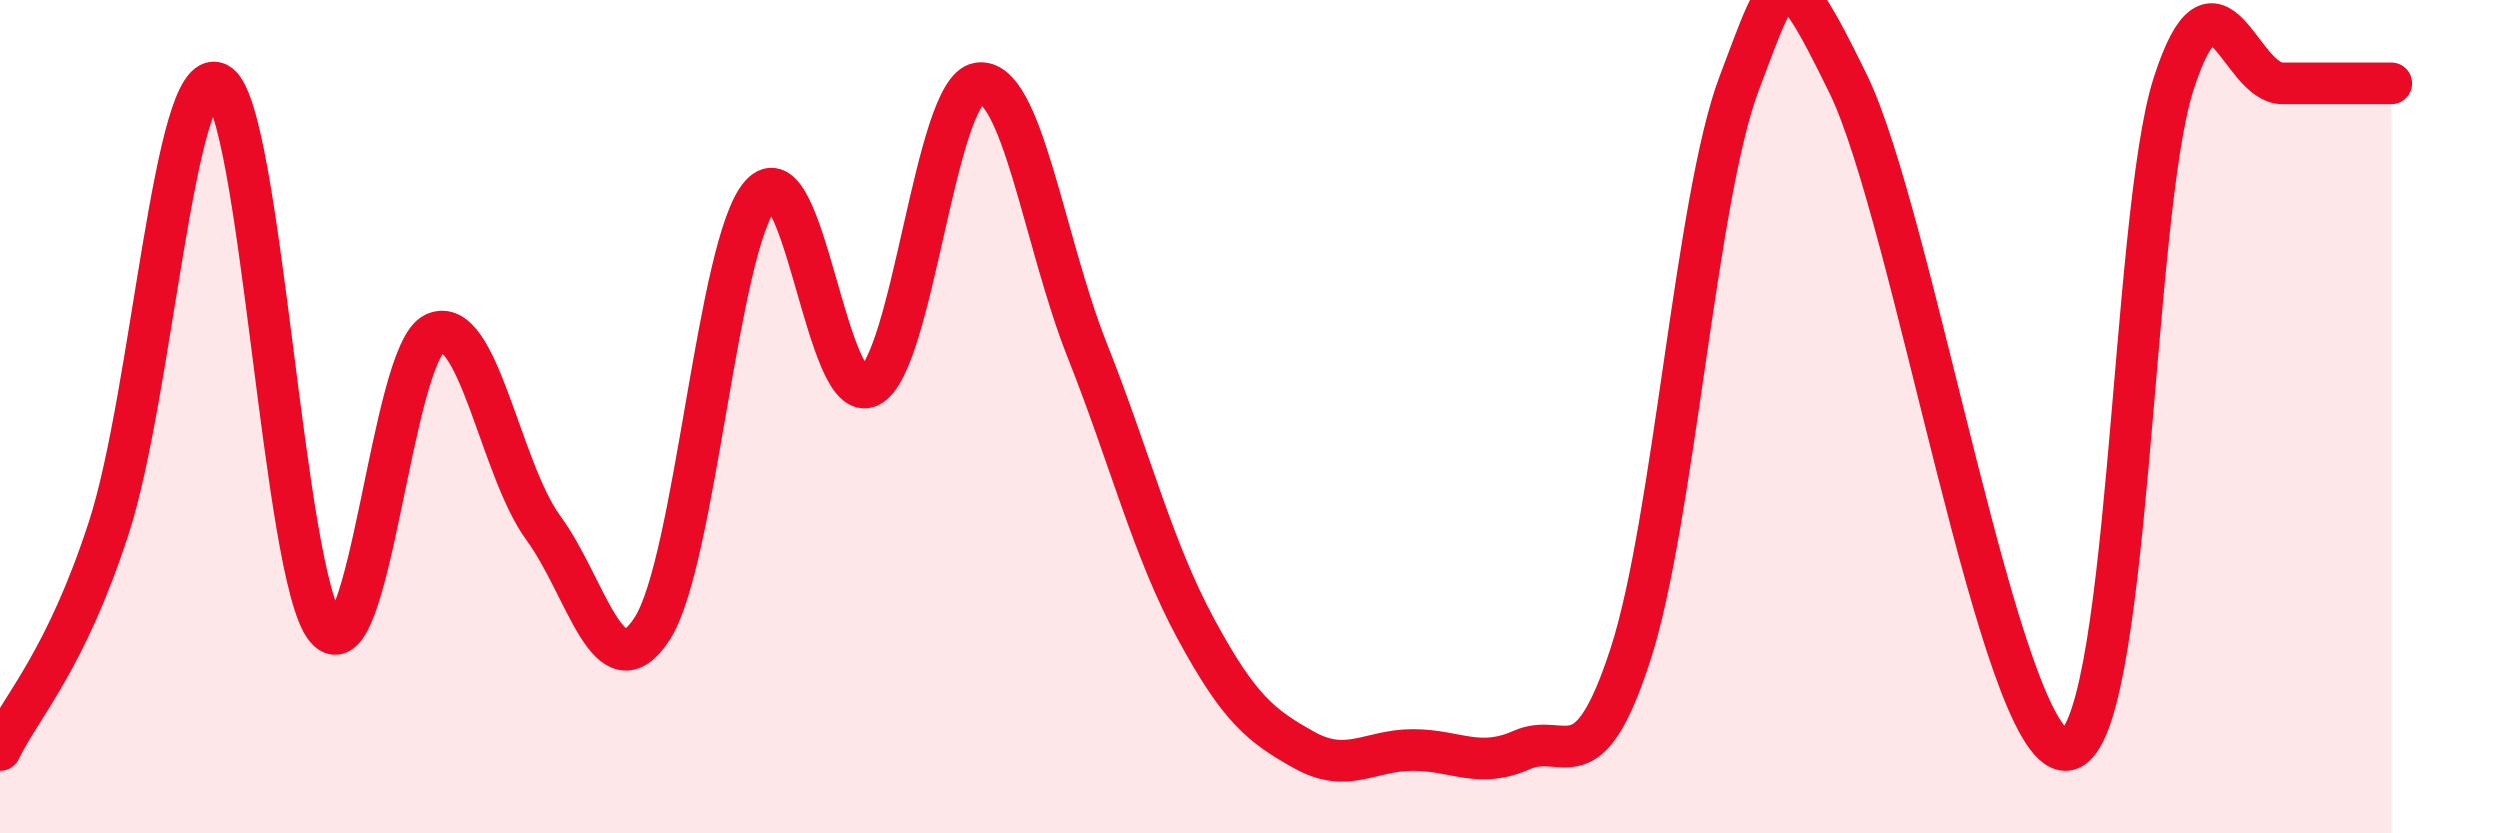
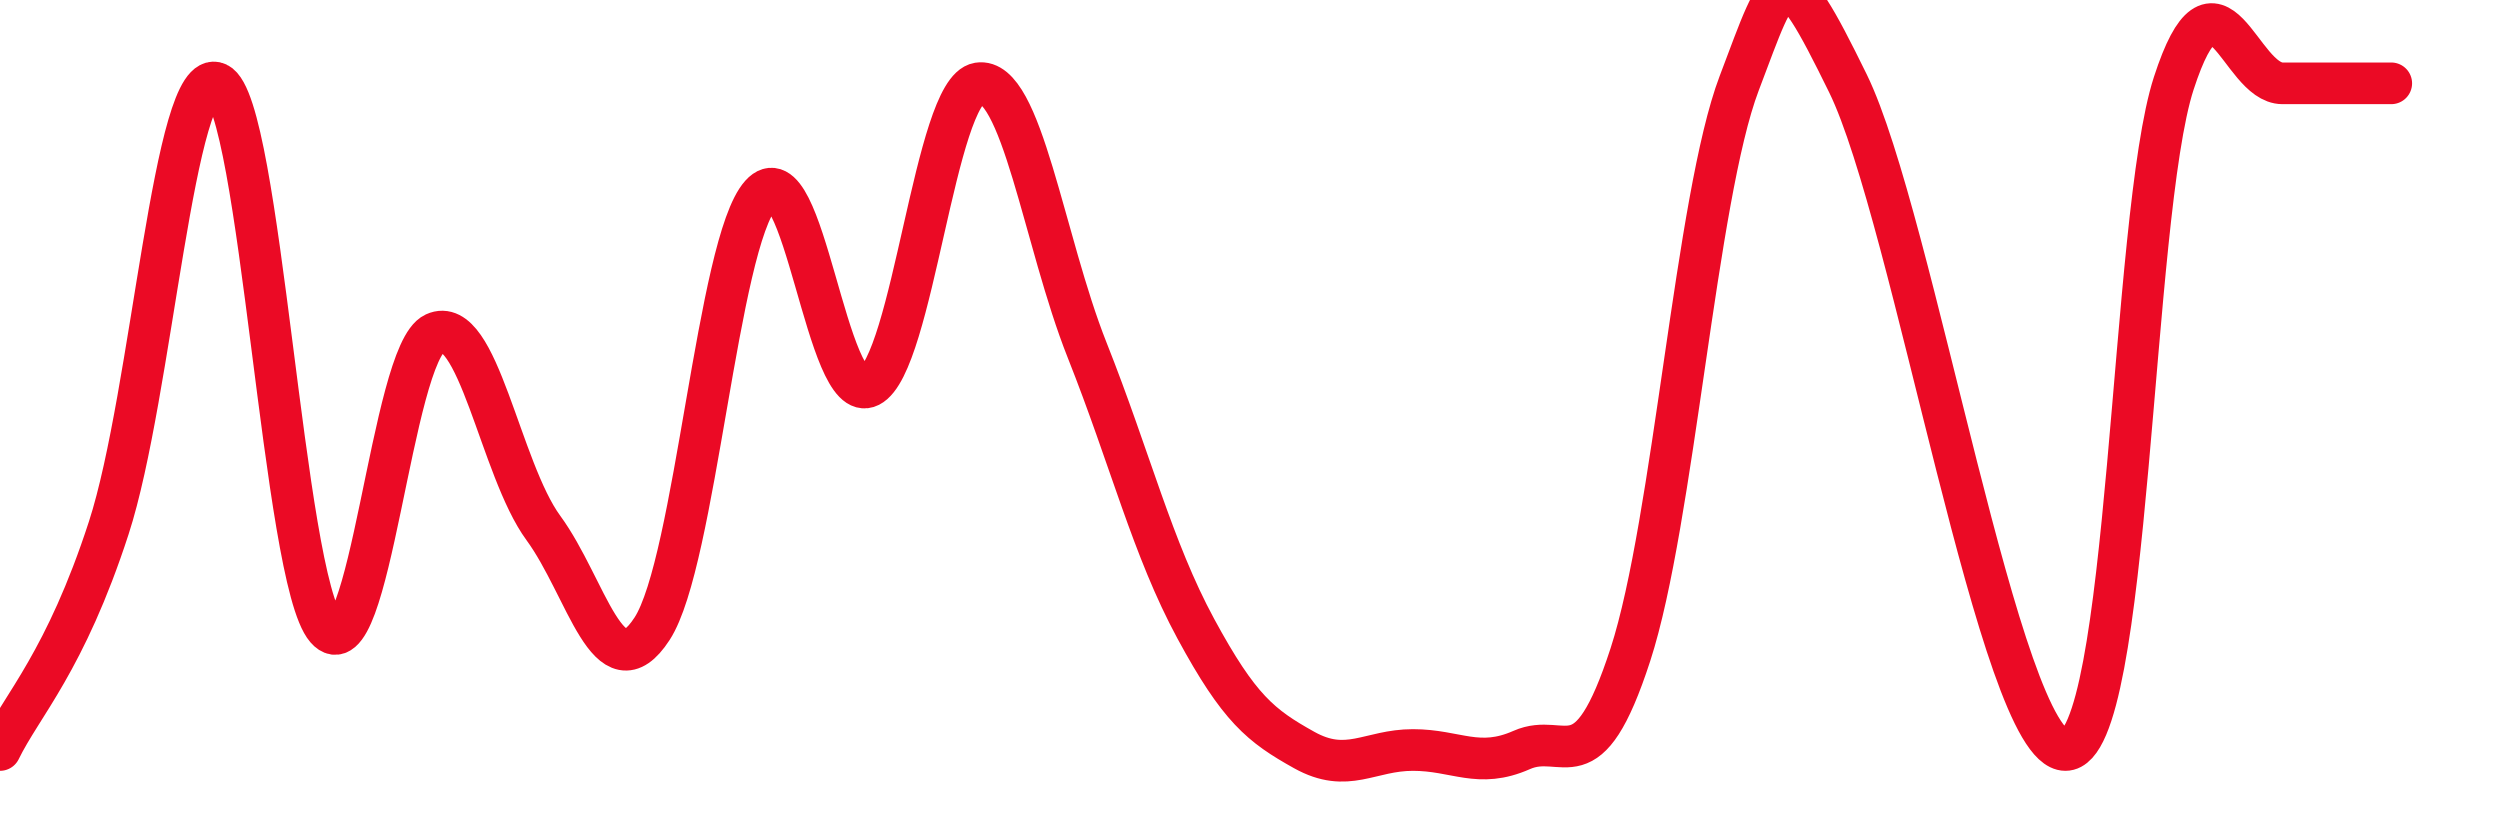
<svg xmlns="http://www.w3.org/2000/svg" width="60" height="20" viewBox="0 0 60 20">
-   <path d="M 0,18 C 0.52,16.93 1.57,15.87 2.61,12.67 C 3.65,9.47 4.18,1.52 5.22,2 C 6.26,2.48 6.79,13.89 7.83,15.09 C 8.87,16.29 9.39,8.48 10.43,8 C 11.47,7.52 12,11.25 13.04,12.67 C 14.08,14.09 14.61,16.69 15.65,15.09 C 16.69,13.49 17.22,5.83 18.26,4.67 C 19.3,3.51 19.83,9.8 20.87,9.27 C 21.91,8.74 22.44,2.17 23.48,2 C 24.52,1.83 25.05,5.78 26.09,8.4 C 27.13,11.02 27.66,13.17 28.7,15.09 C 29.74,17.01 30.26,17.42 31.3,18 C 32.34,18.58 32.87,18 33.91,18 C 34.95,18 35.48,18.46 36.52,18 C 37.56,17.54 38.09,18.91 39.13,15.71 C 40.17,12.51 40.7,4.74 41.74,2 C 42.78,-0.74 42.78,-1.2 44.35,2 C 45.92,5.2 48.01,18 49.57,18 C 51.13,18 51.13,5.2 52.17,2 C 53.21,-1.2 53.74,2 54.78,2 C 55.82,2 56.87,2 57.39,2L57.39 20L0 20Z" fill="#EB0A25" opacity="0.1" stroke-linecap="round" stroke-linejoin="round" />
  <path d="M 0,18 C 0.52,16.93 1.57,15.87 2.61,12.67 C 3.65,9.47 4.18,1.52 5.22,2 C 6.26,2.48 6.79,13.89 7.83,15.09 C 8.87,16.29 9.39,8.48 10.43,8 C 11.47,7.52 12,11.25 13.04,12.67 C 14.08,14.09 14.61,16.69 15.65,15.09 C 16.69,13.49 17.22,5.83 18.26,4.67 C 19.3,3.51 19.83,9.8 20.87,9.27 C 21.91,8.74 22.44,2.17 23.48,2 C 24.52,1.83 25.05,5.78 26.09,8.4 C 27.13,11.02 27.66,13.17 28.7,15.09 C 29.74,17.01 30.26,17.42 31.3,18 C 32.34,18.58 32.87,18 33.91,18 C 34.95,18 35.48,18.46 36.52,18 C 37.56,17.54 38.09,18.91 39.13,15.71 C 40.17,12.51 40.7,4.74 41.74,2 C 42.78,-0.74 42.78,-1.2 44.35,2 C 45.92,5.2 48.01,18 49.57,18 C 51.13,18 51.13,5.2 52.17,2 C 53.21,-1.2 53.74,2 54.78,2 C 55.82,2 56.87,2 57.39,2" stroke="#EB0A25" stroke-width="1" fill="none" stroke-linecap="round" stroke-linejoin="round" />
</svg>